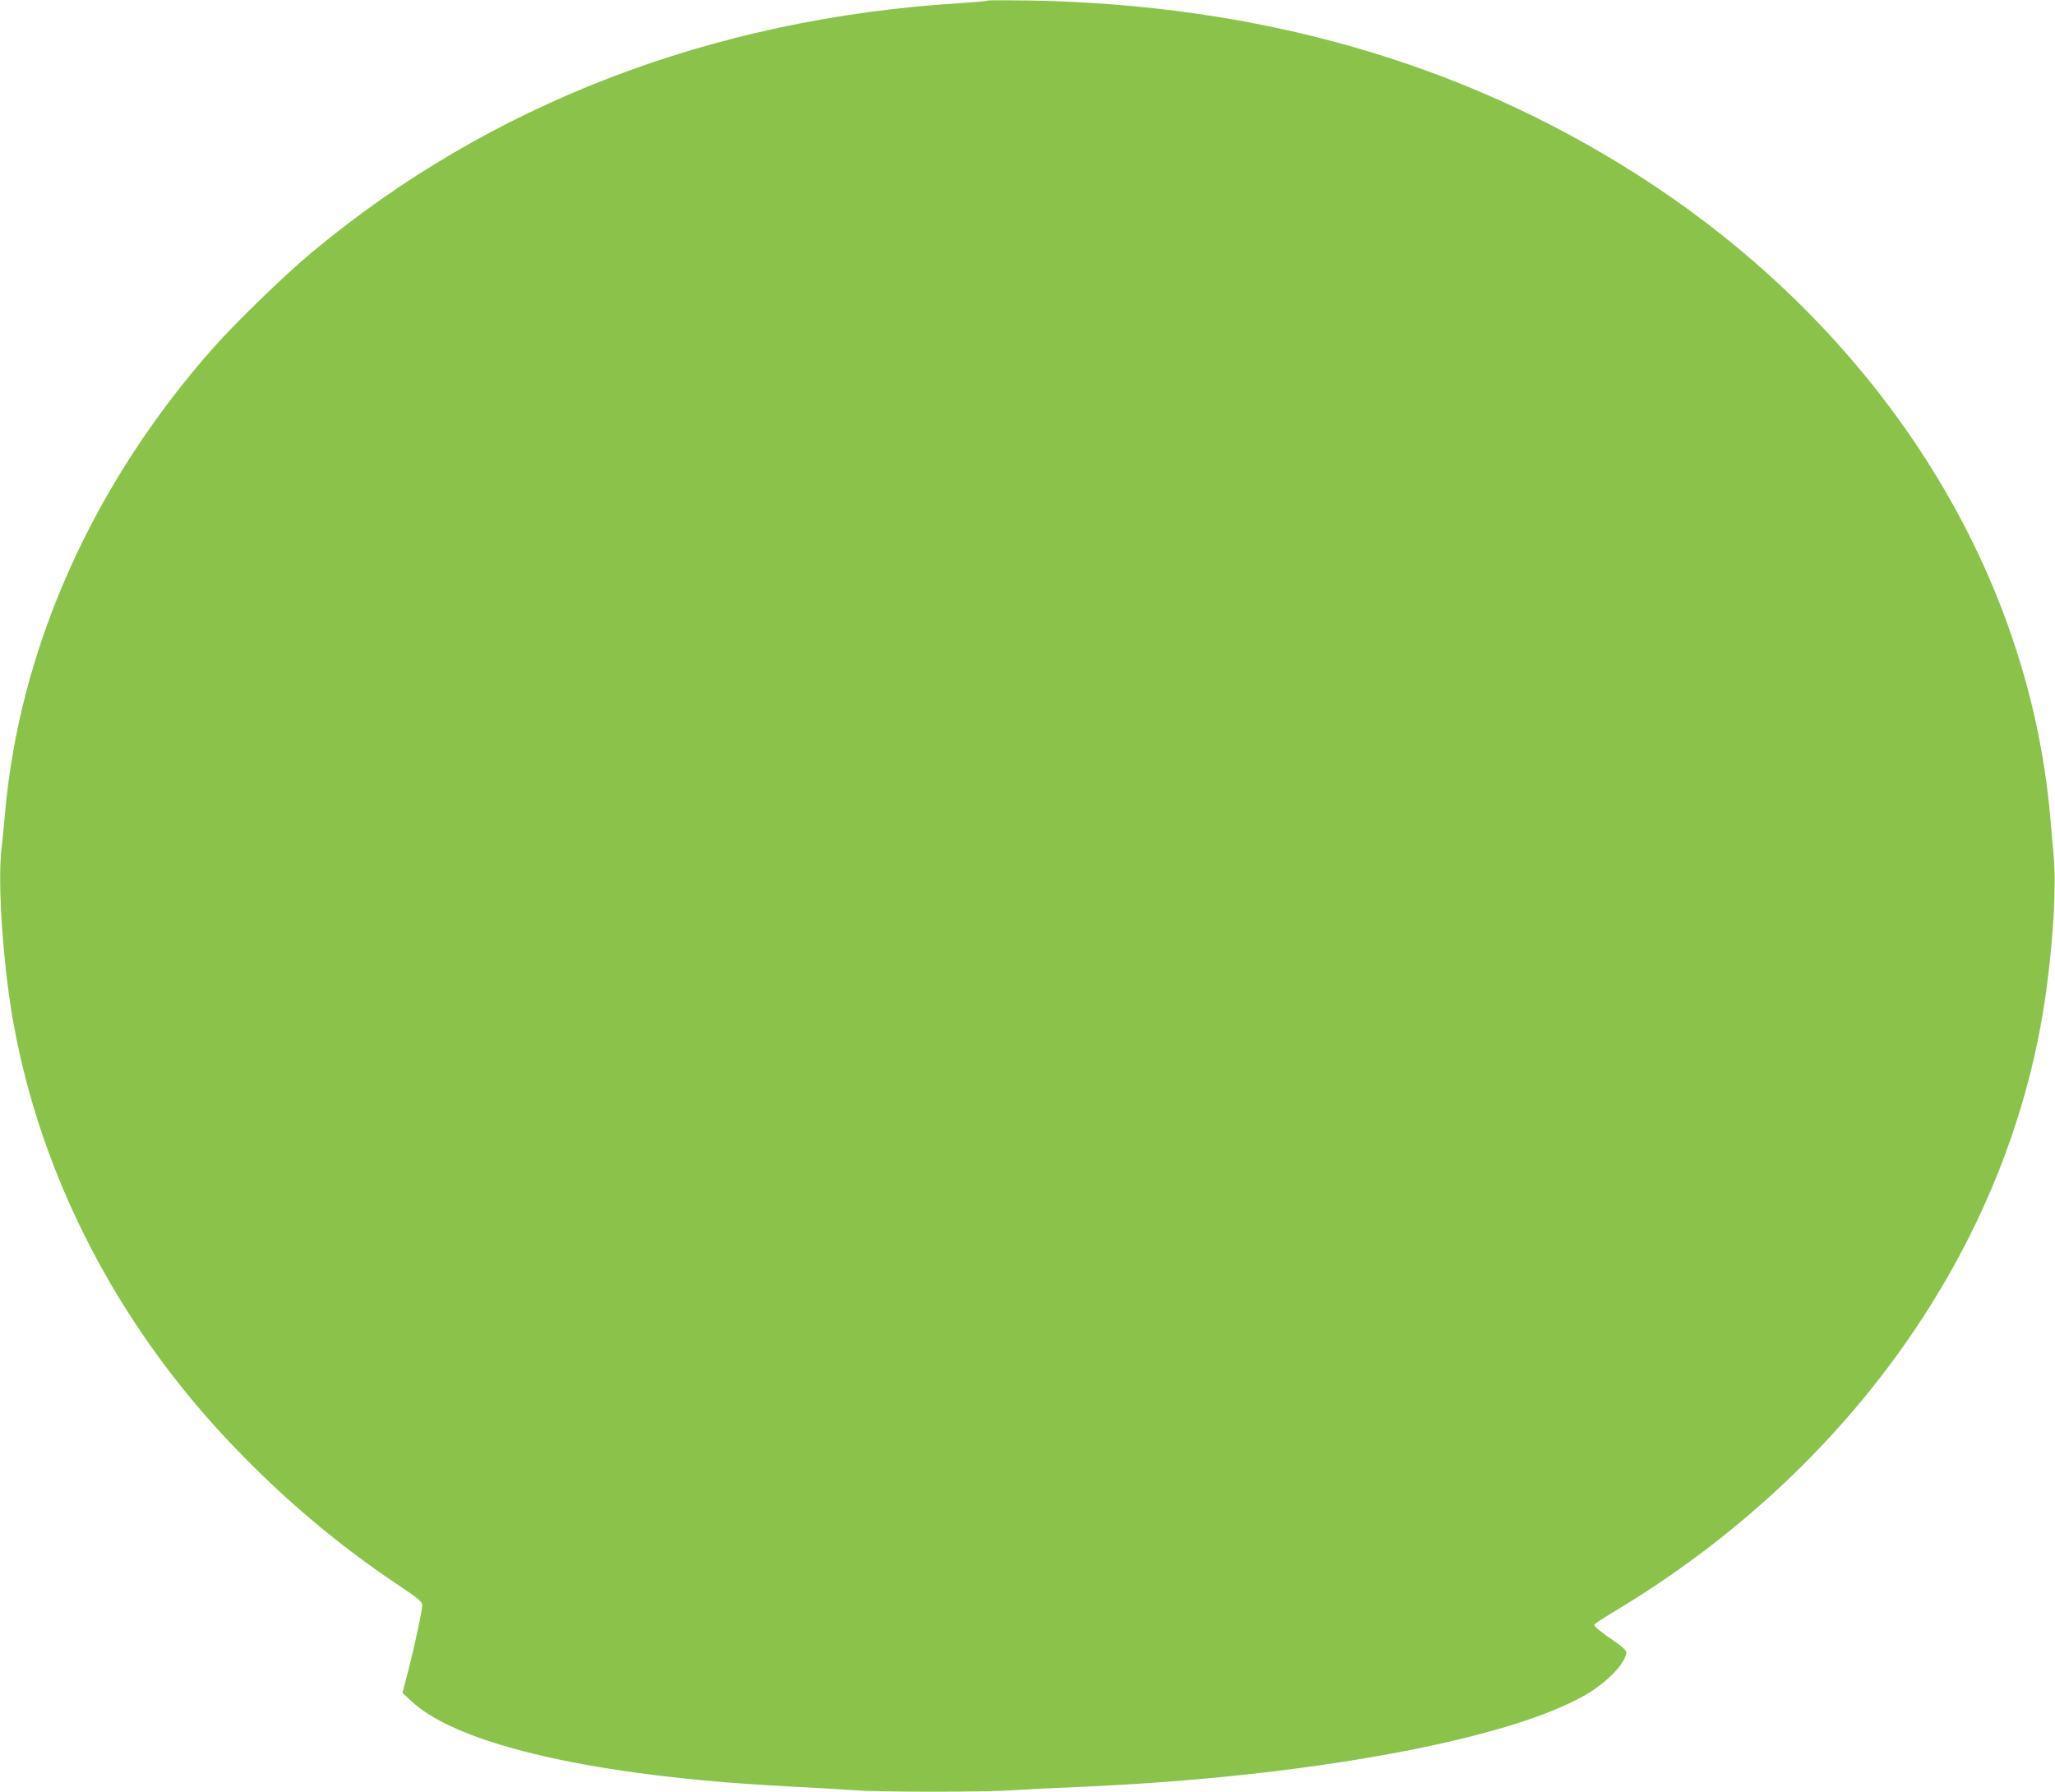
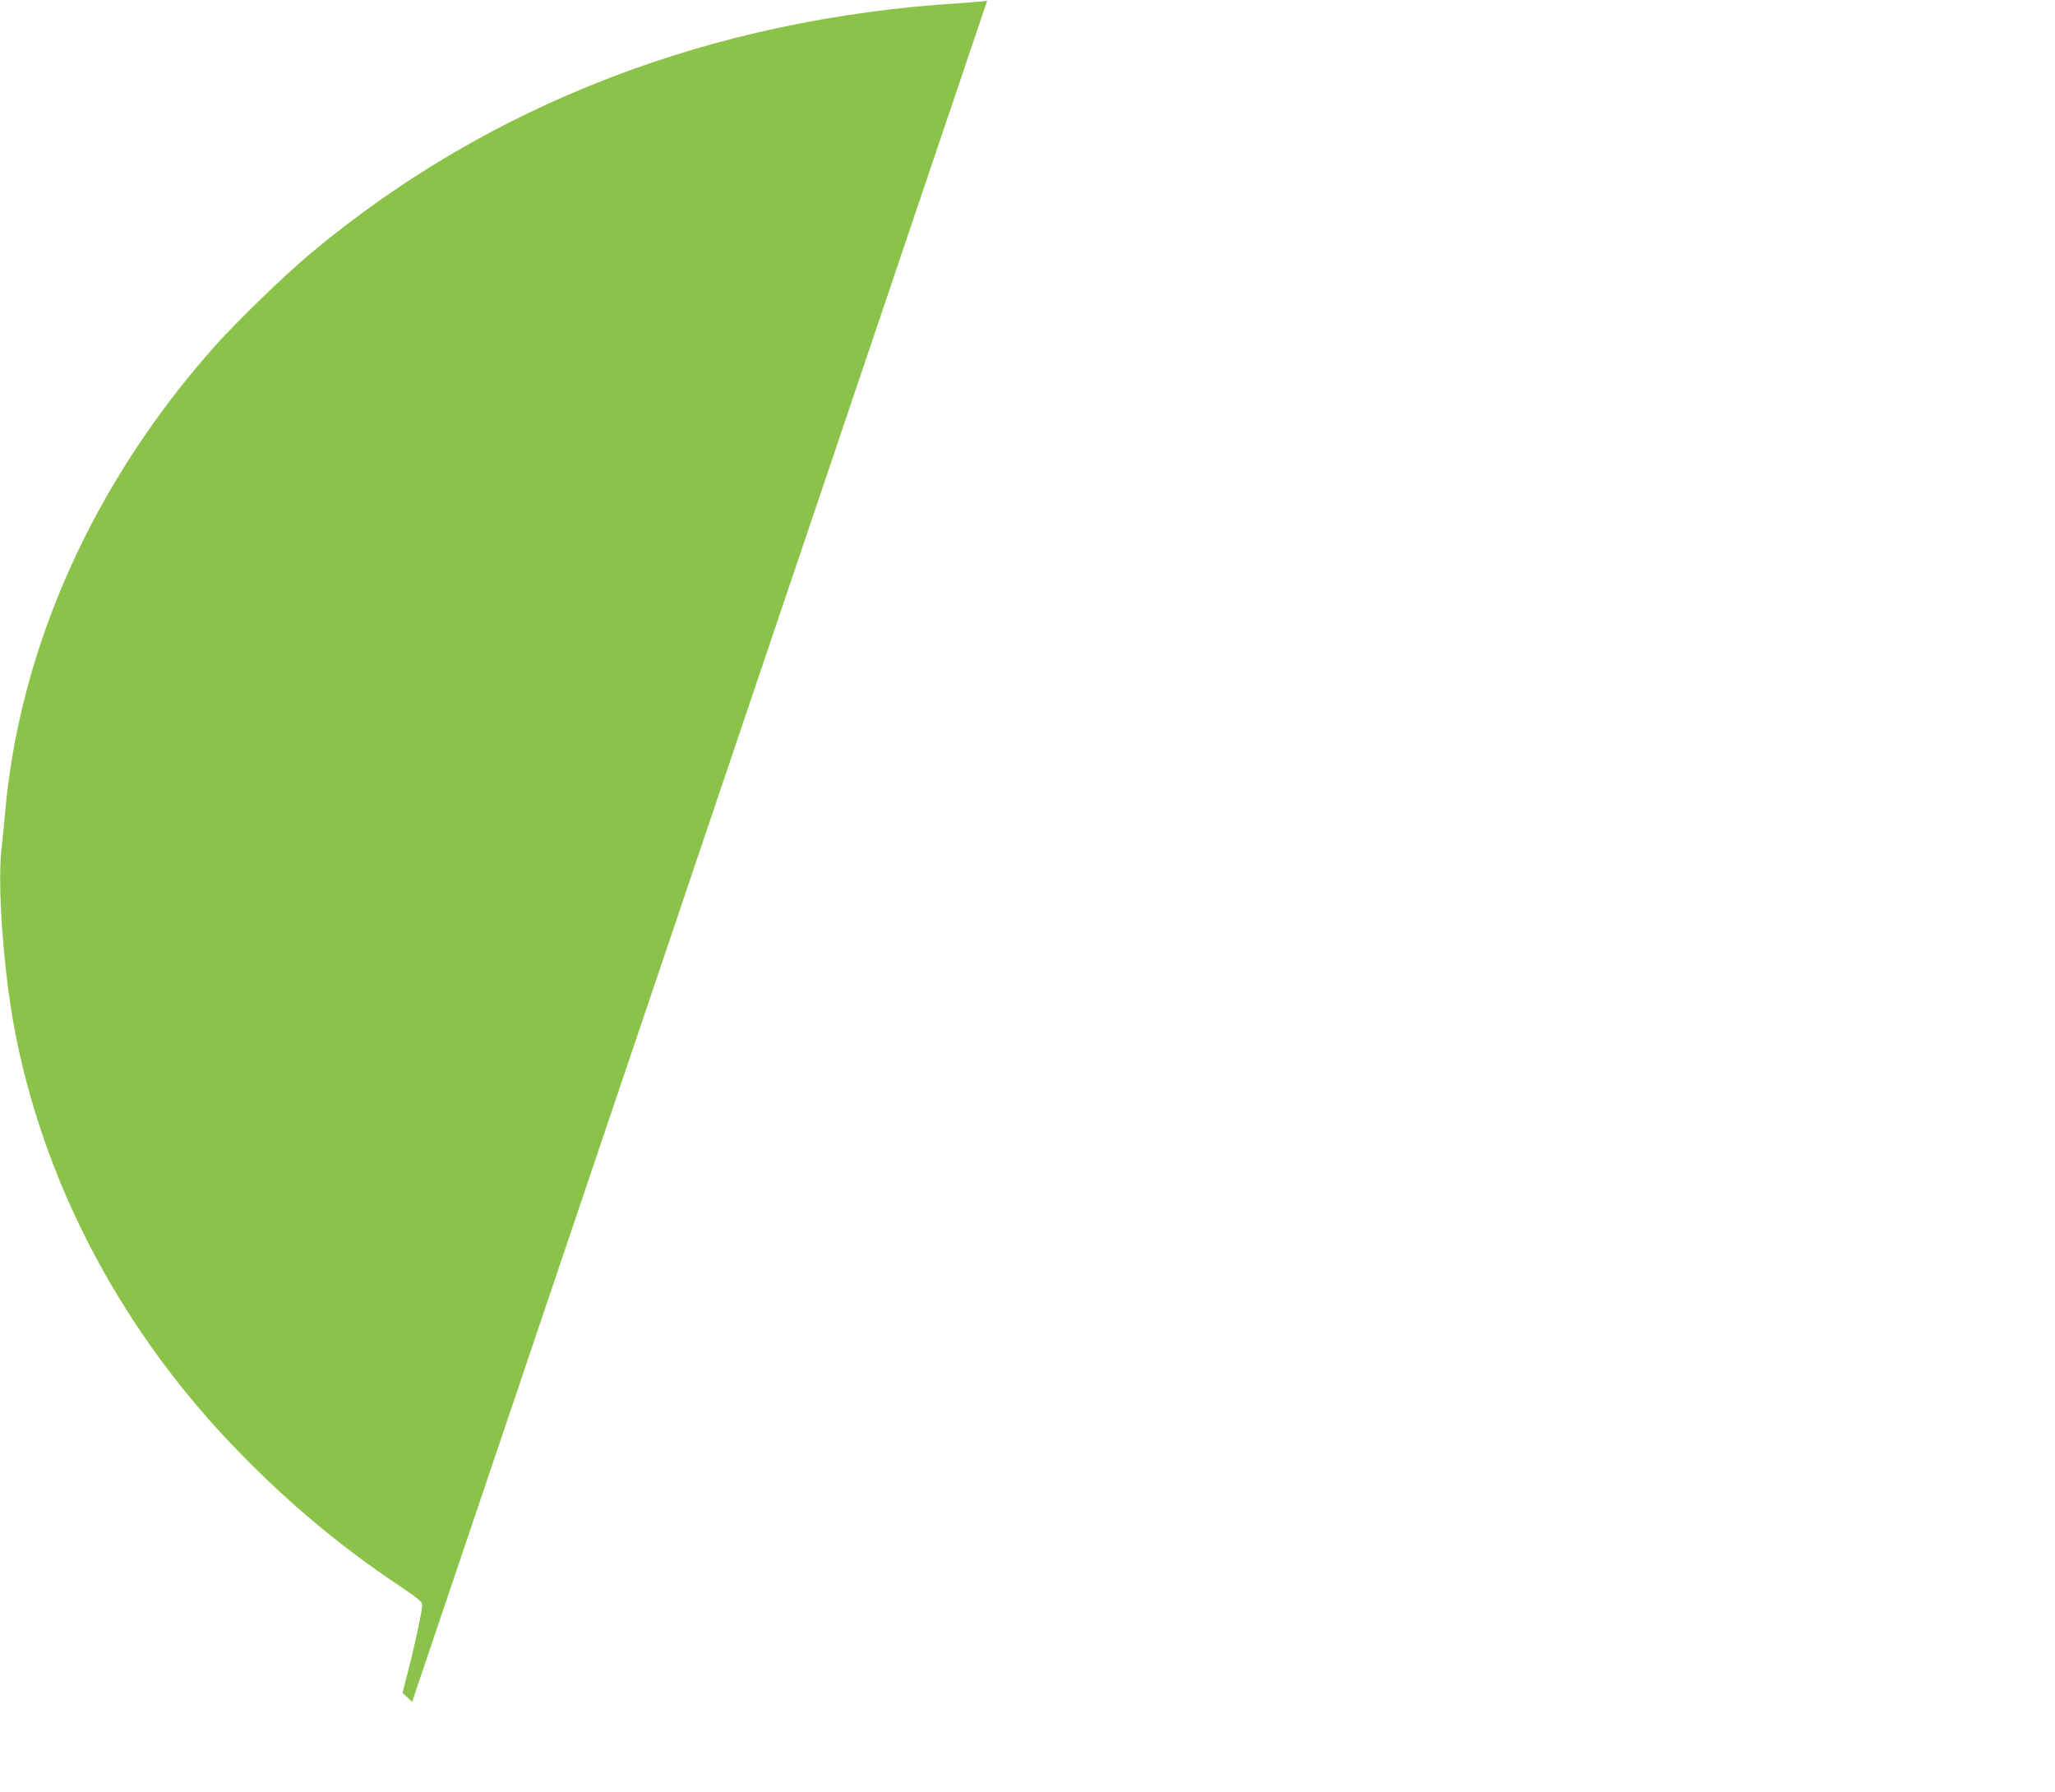
<svg xmlns="http://www.w3.org/2000/svg" version="1.0" width="1280pt" height="1116pt" viewBox="0 0 1280 1116" preserveAspectRatio="xMidYMid meet">
  <g transform="translate(0,1116) scale(0.1,-0.1)" fill="#8bc34a" stroke="none">
-     <path d="M6149 11156 c-3 -3 -82 -10 -175 -16 -1542 -96 -2926 -629 -4034 -1554 -167 -139 -468 -431 -610 -591 -751 -847 -1210 -1872 -1299 -2905 -6 -69 -16 -168 -22 -220 -25 -216 11 -734 77 -1095 173 -944 639 -1849 1332 -2585 330 -351 682 -649 1069 -907 117 -78 143 -100 143 -119 0 -34 -45 -247 -87 -409 l-36 -139 60 -56 c294 -270 1148 -464 2313 -525 162 -8 356 -20 430 -25 172 -13 832 -13 1009 0 75 5 255 14 401 20 1405 59 2679 292 3164 578 134 80 246 199 246 263 0 9 -32 38 -72 65 -85 57 -128 93 -128 104 0 4 54 40 119 79 1504 899 2500 2339 2701 3904 43 336 58 631 41 812 -6 66 -15 174 -21 240 -139 1577 -1085 3048 -2572 3997 -1093 698 -2357 1060 -3788 1085 -140 2 -258 2 -261 -1z" />
+     <path d="M6149 11156 c-3 -3 -82 -10 -175 -16 -1542 -96 -2926 -629 -4034 -1554 -167 -139 -468 -431 -610 -591 -751 -847 -1210 -1872 -1299 -2905 -6 -69 -16 -168 -22 -220 -25 -216 11 -734 77 -1095 173 -944 639 -1849 1332 -2585 330 -351 682 -649 1069 -907 117 -78 143 -100 143 -119 0 -34 -45 -247 -87 -409 l-36 -139 60 -56 z" />
  </g>
</svg>